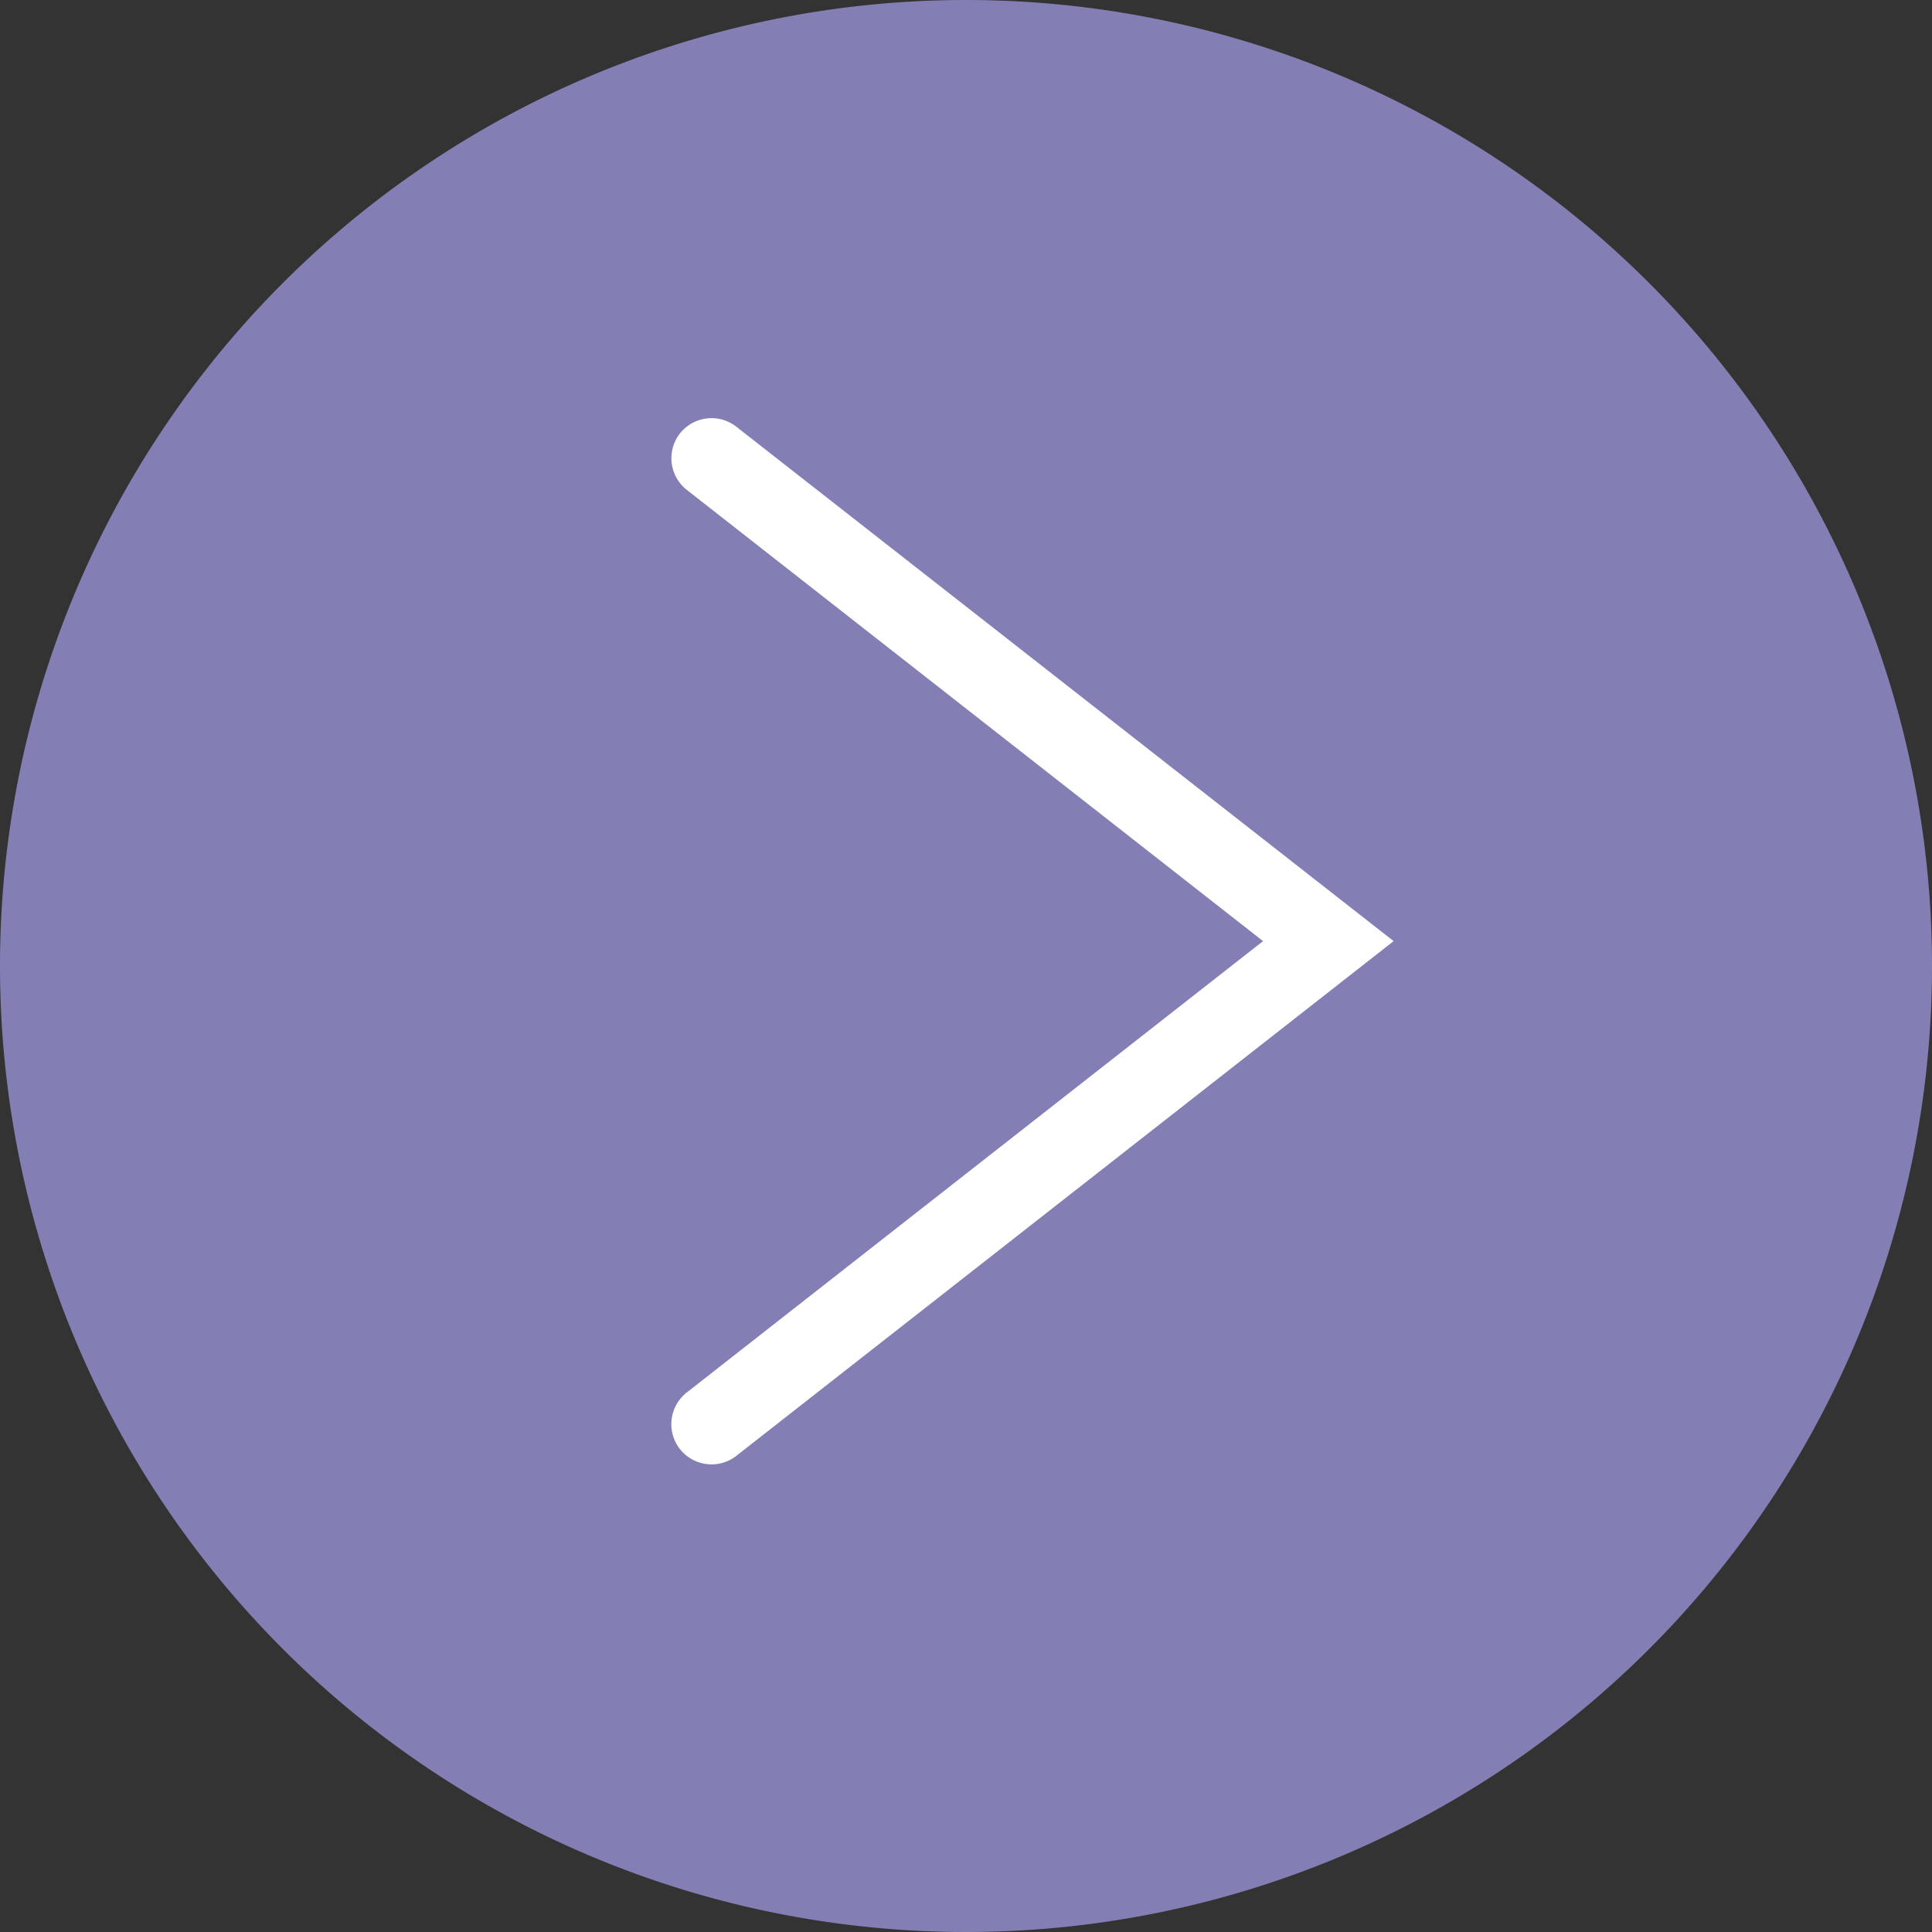
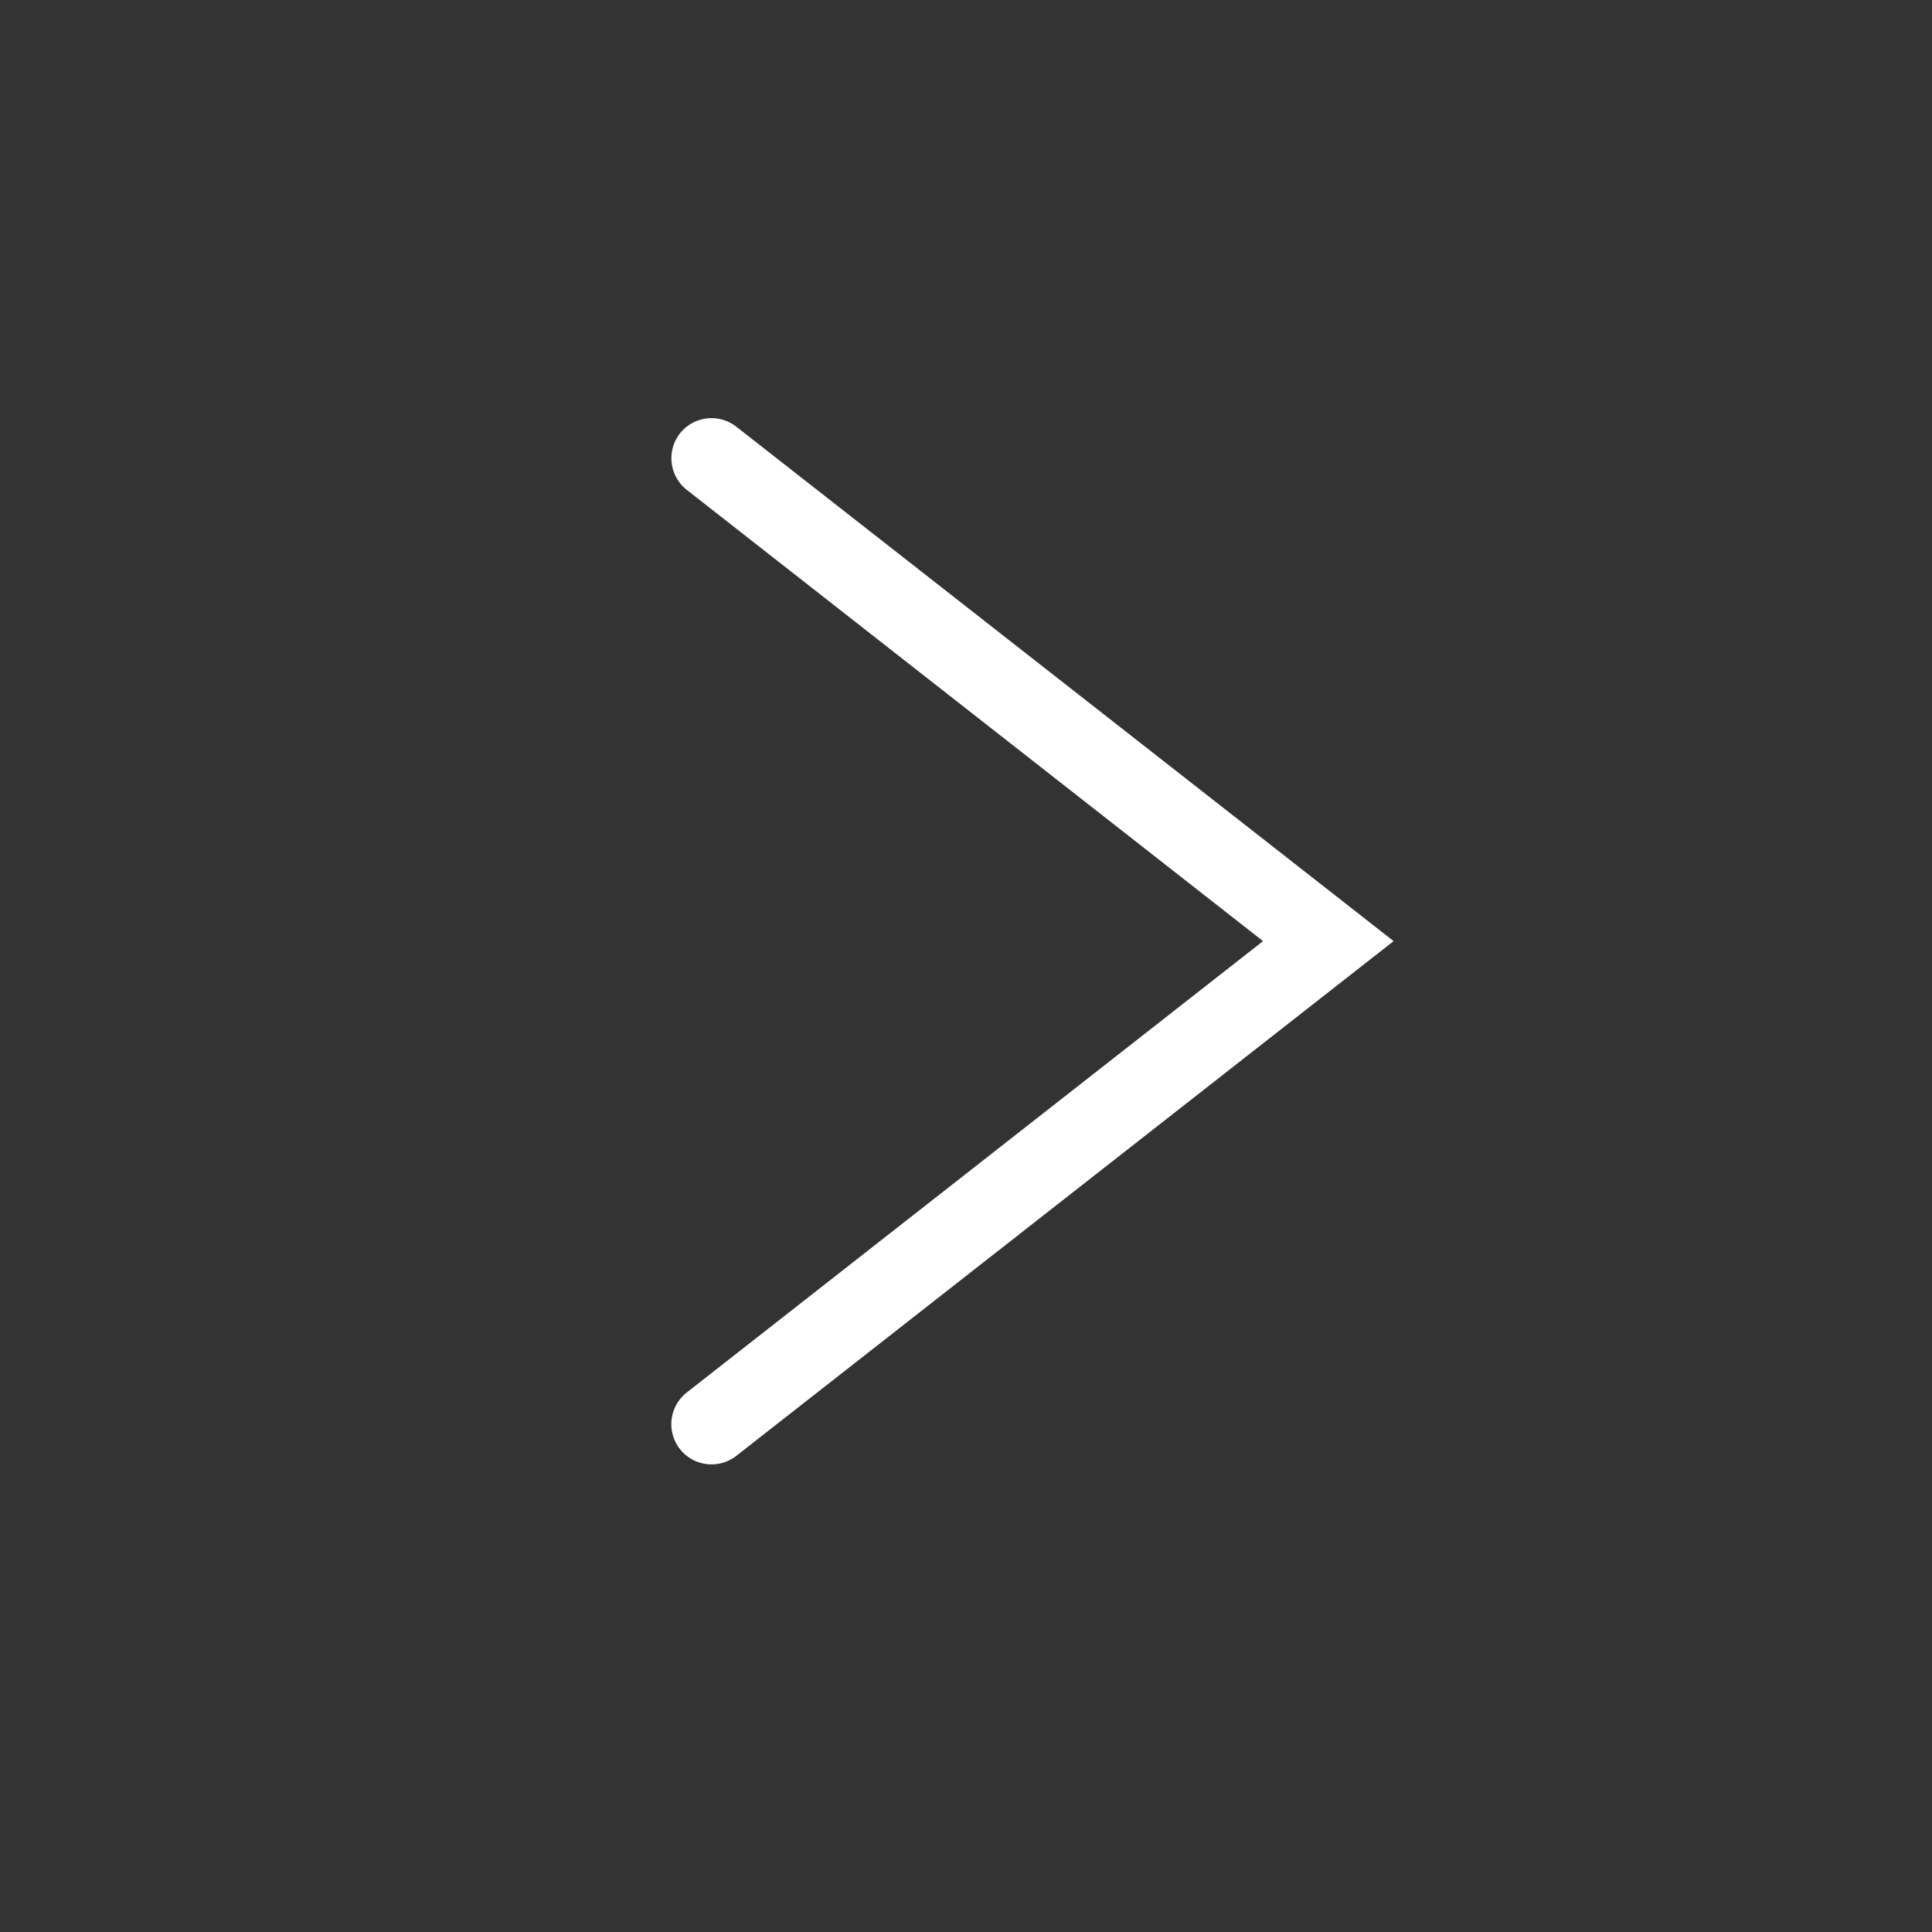
<svg xmlns="http://www.w3.org/2000/svg" width="24" height="24" viewBox="0 0 24 24">
  <rect x="0" y="0" width="24" height="24" fill="#333333" stroke="none" />
-   <path d="M12,0A12,12,0,1,0,24,12,12,12,0,0,0,12,0Z" fill="#837fb5" />
  <path d="M0,12.5a.5.5,0,0,1-.394-.192.5.5,0,0,1,.085-.7L6.851,6-.308.394a.5.5,0,0,1-.085-.7.5.5,0,0,1,.7-.085L8.473,6,.308,12.394A.5.5,0,0,1,0,12.5Z" transform="translate(8.839 5.691)" fill="#fff" />
</svg>